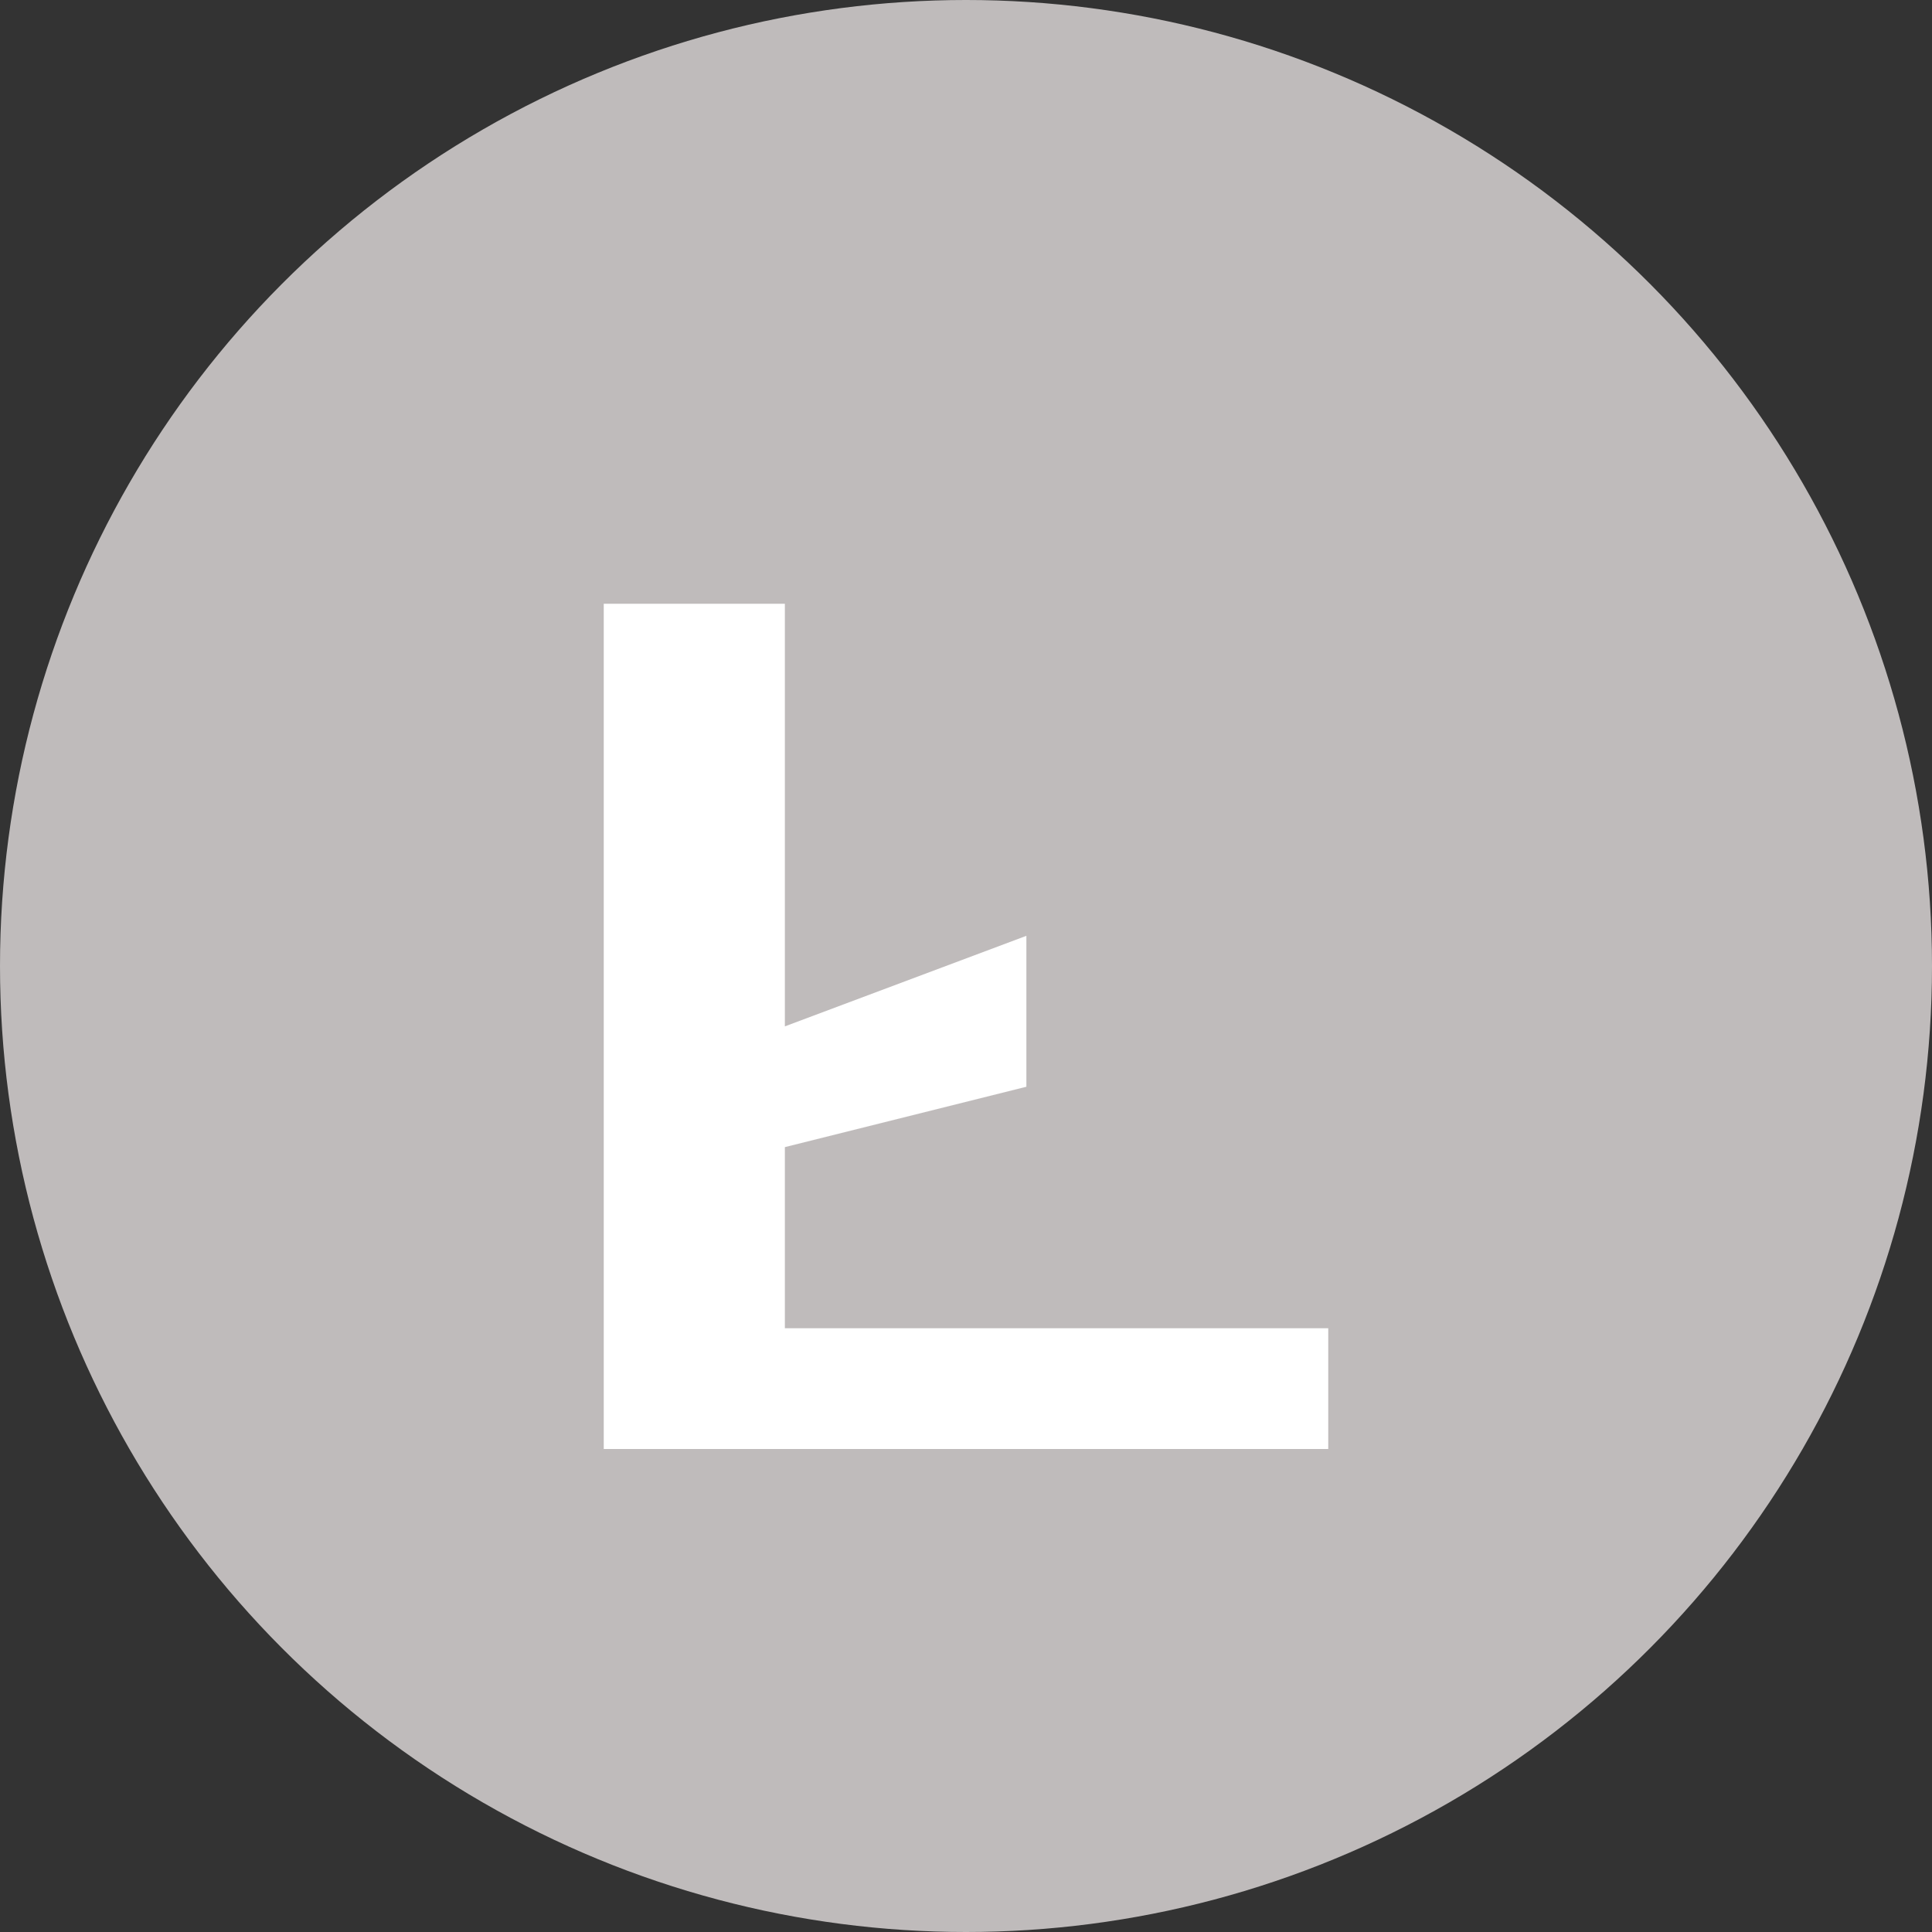
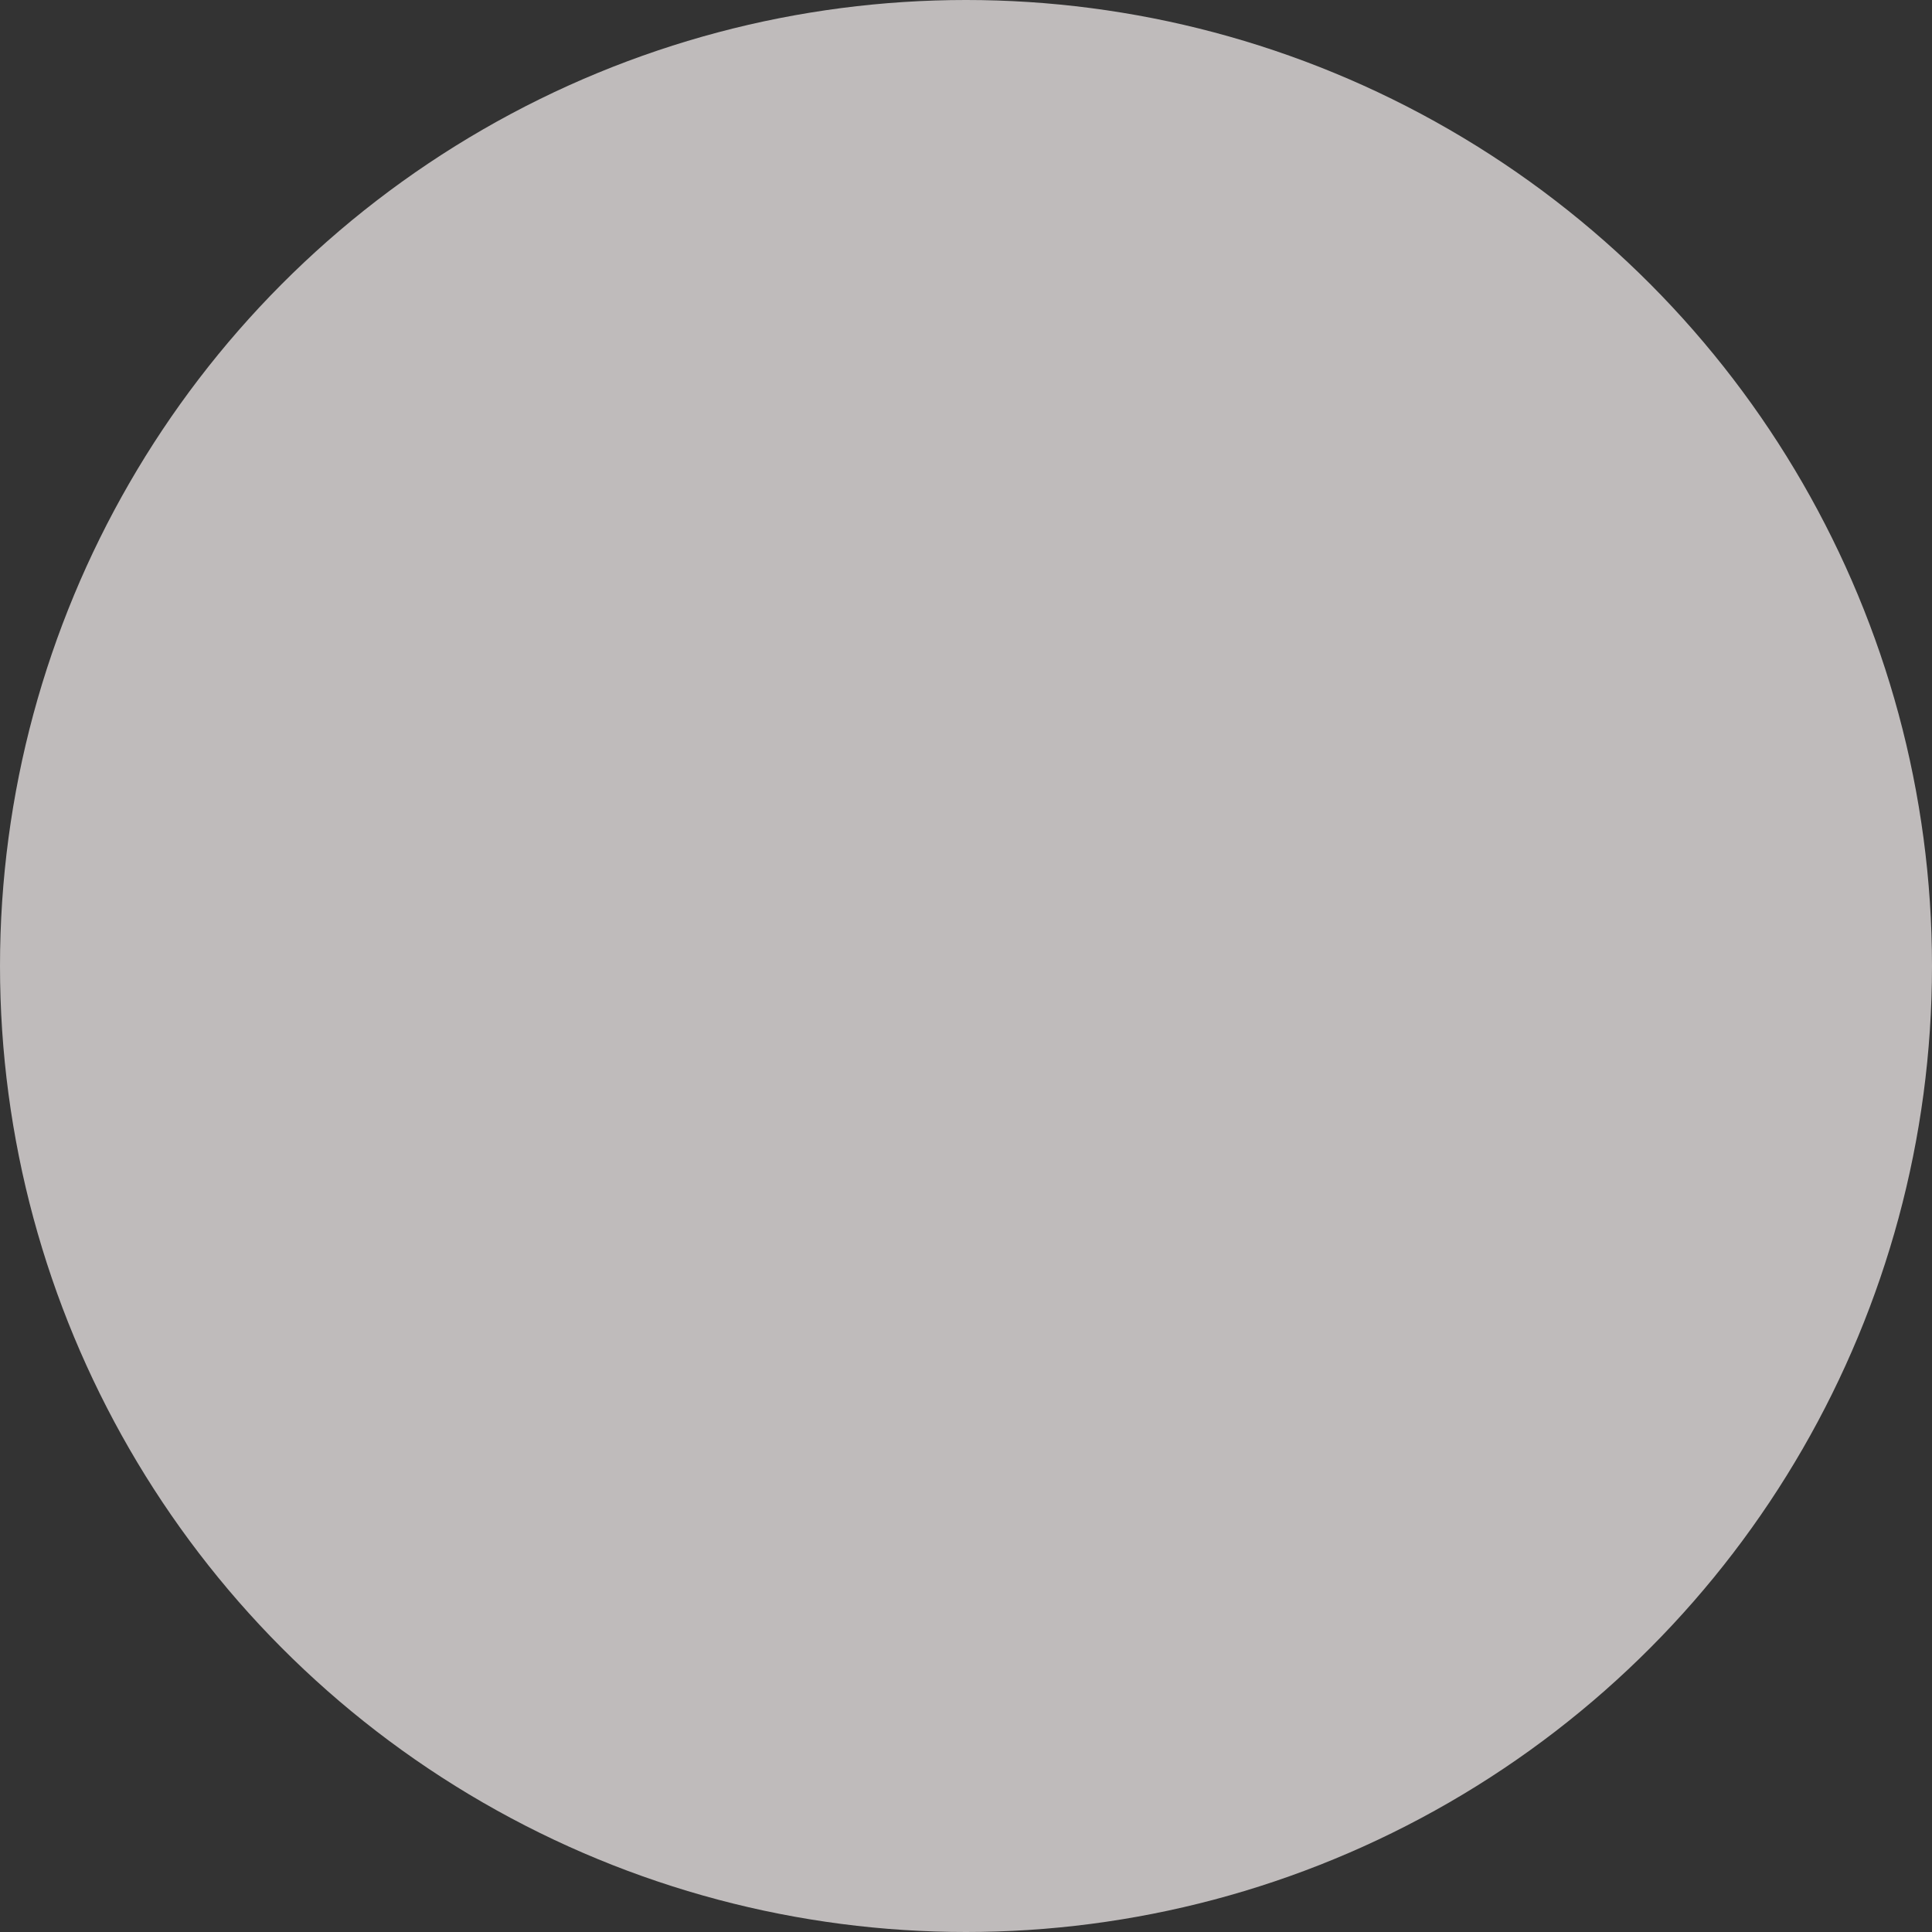
<svg xmlns="http://www.w3.org/2000/svg" width="32" height="32" viewBox="0 0 32 32">
  <rect x="0" y="0" width="32" height="32" fill="#333333" stroke="none" />
  <circle cx="16" cy="16" r="16" fill="#BFBBBB" />
-   <path d="M10 22V10h3v7l4-1.5v2.5L13 19v3h9v2H10z" fill="white" />
</svg>